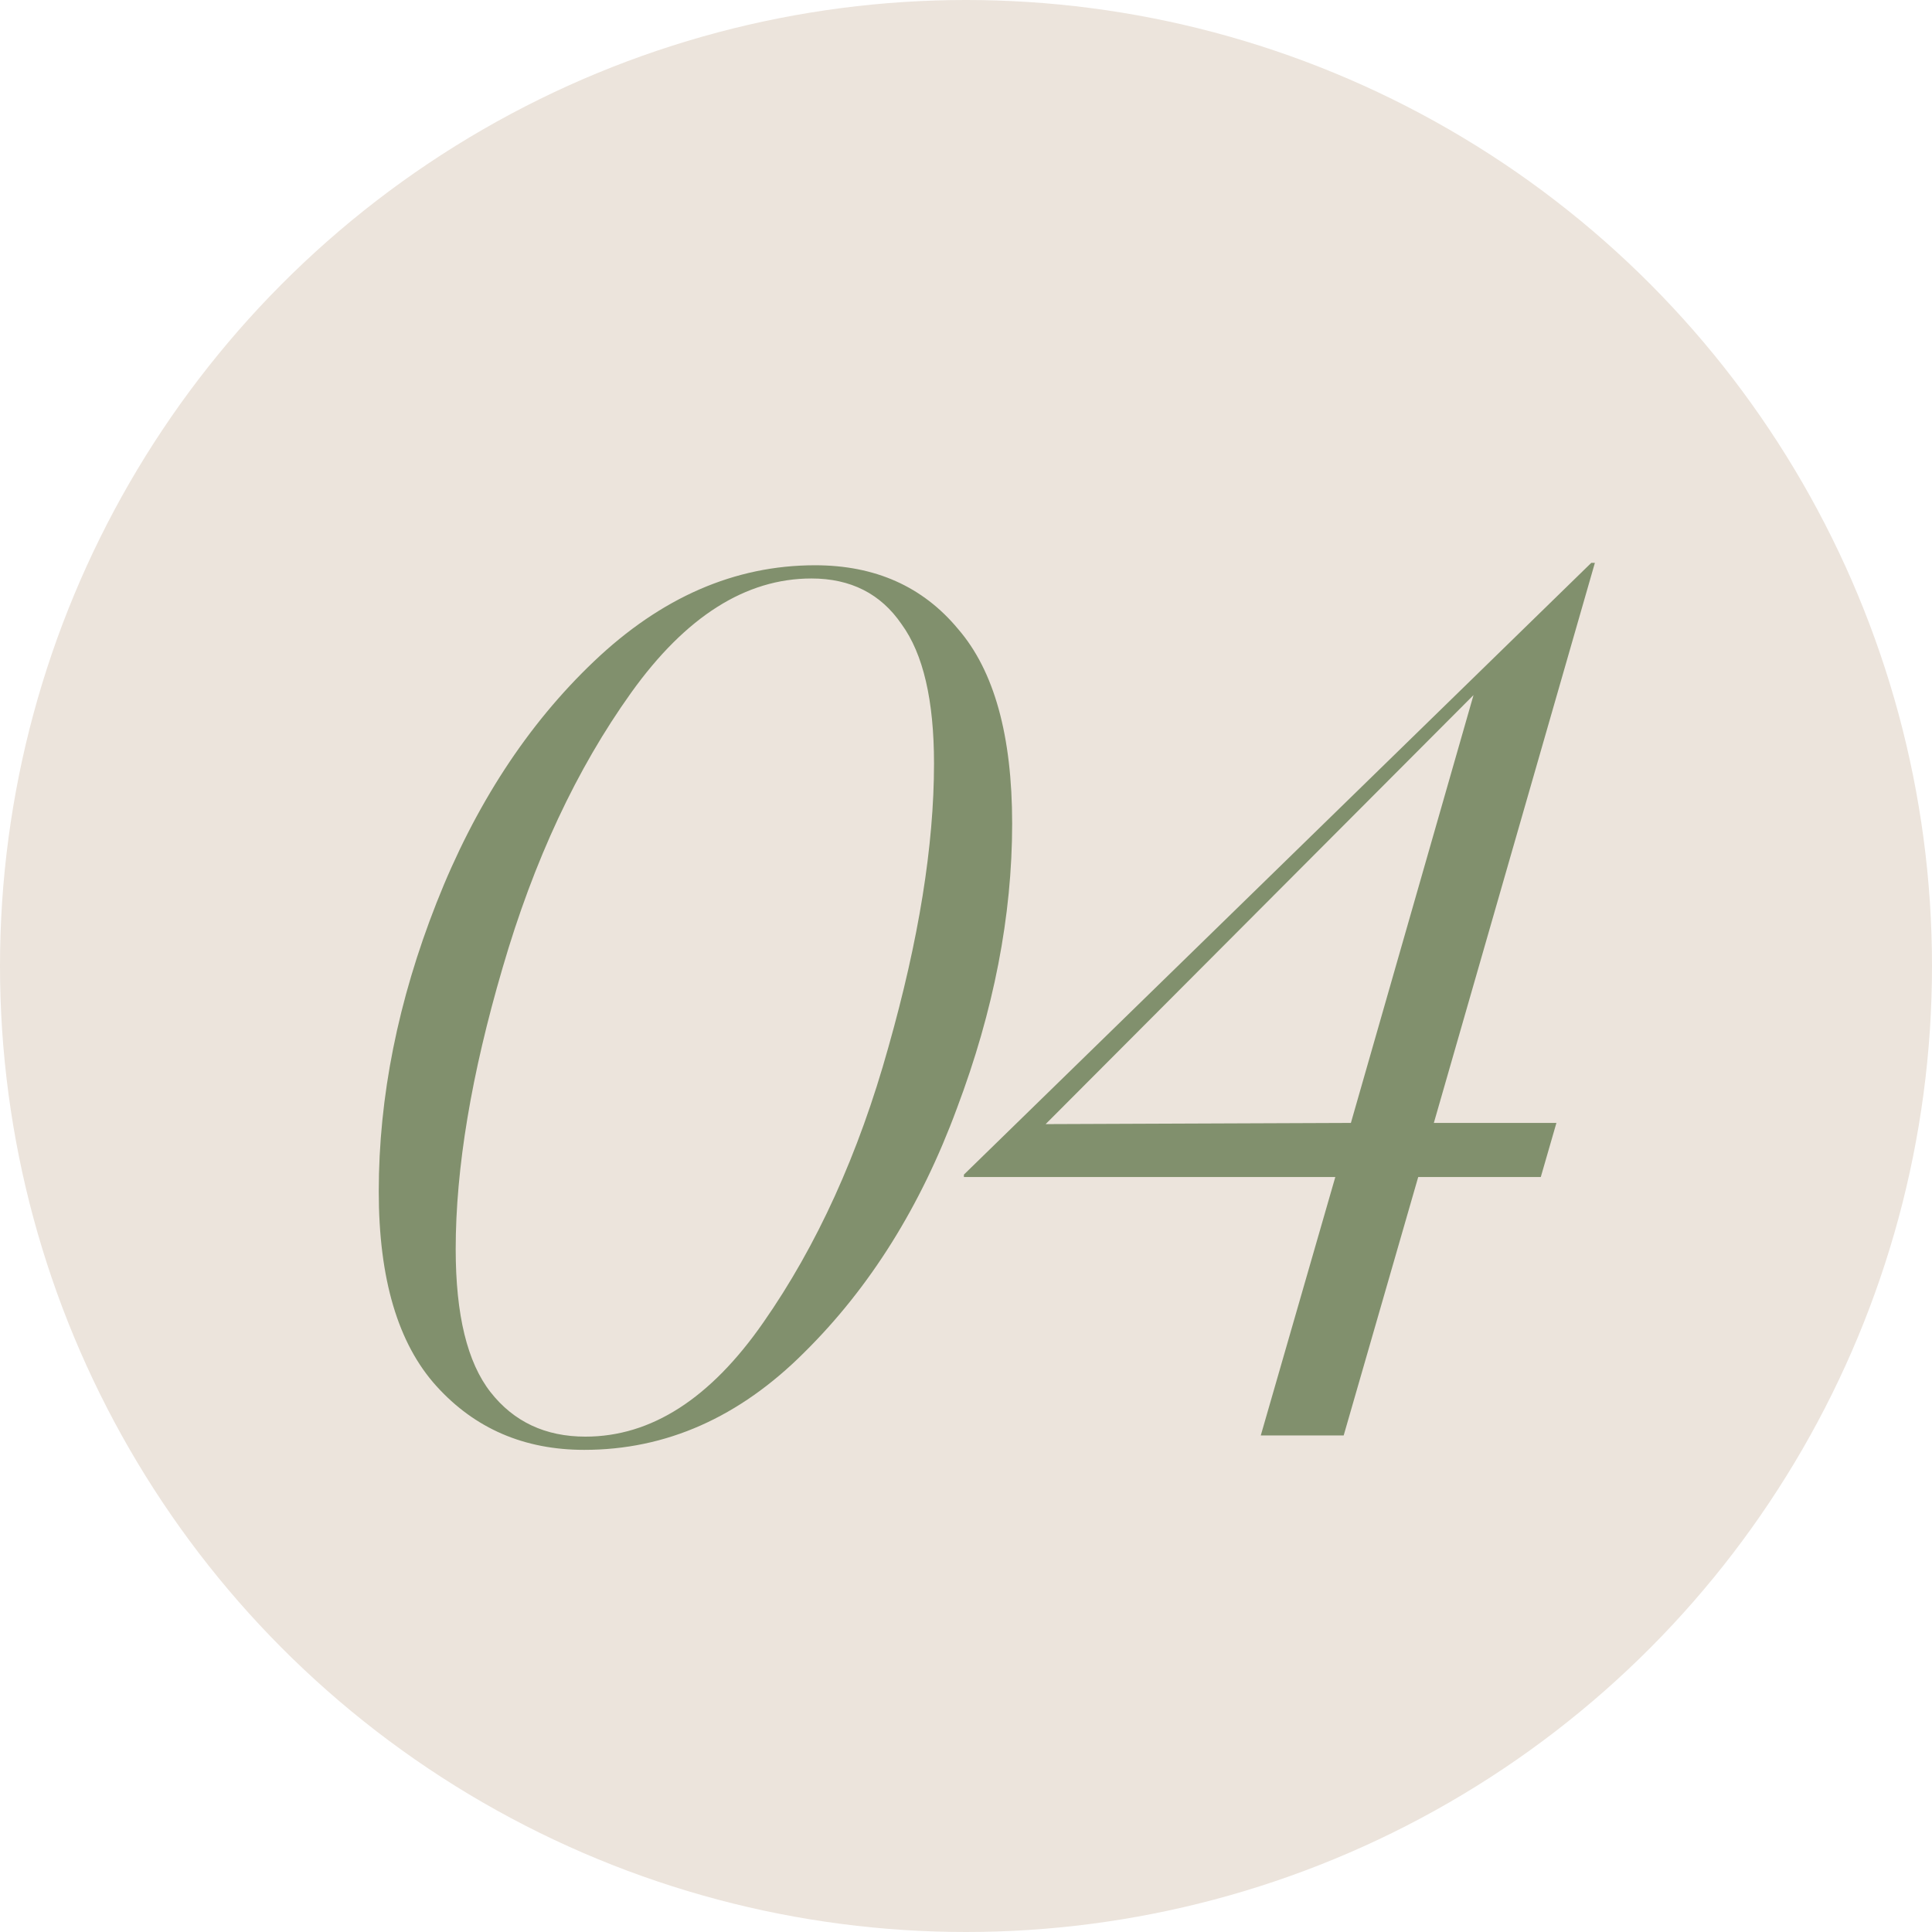
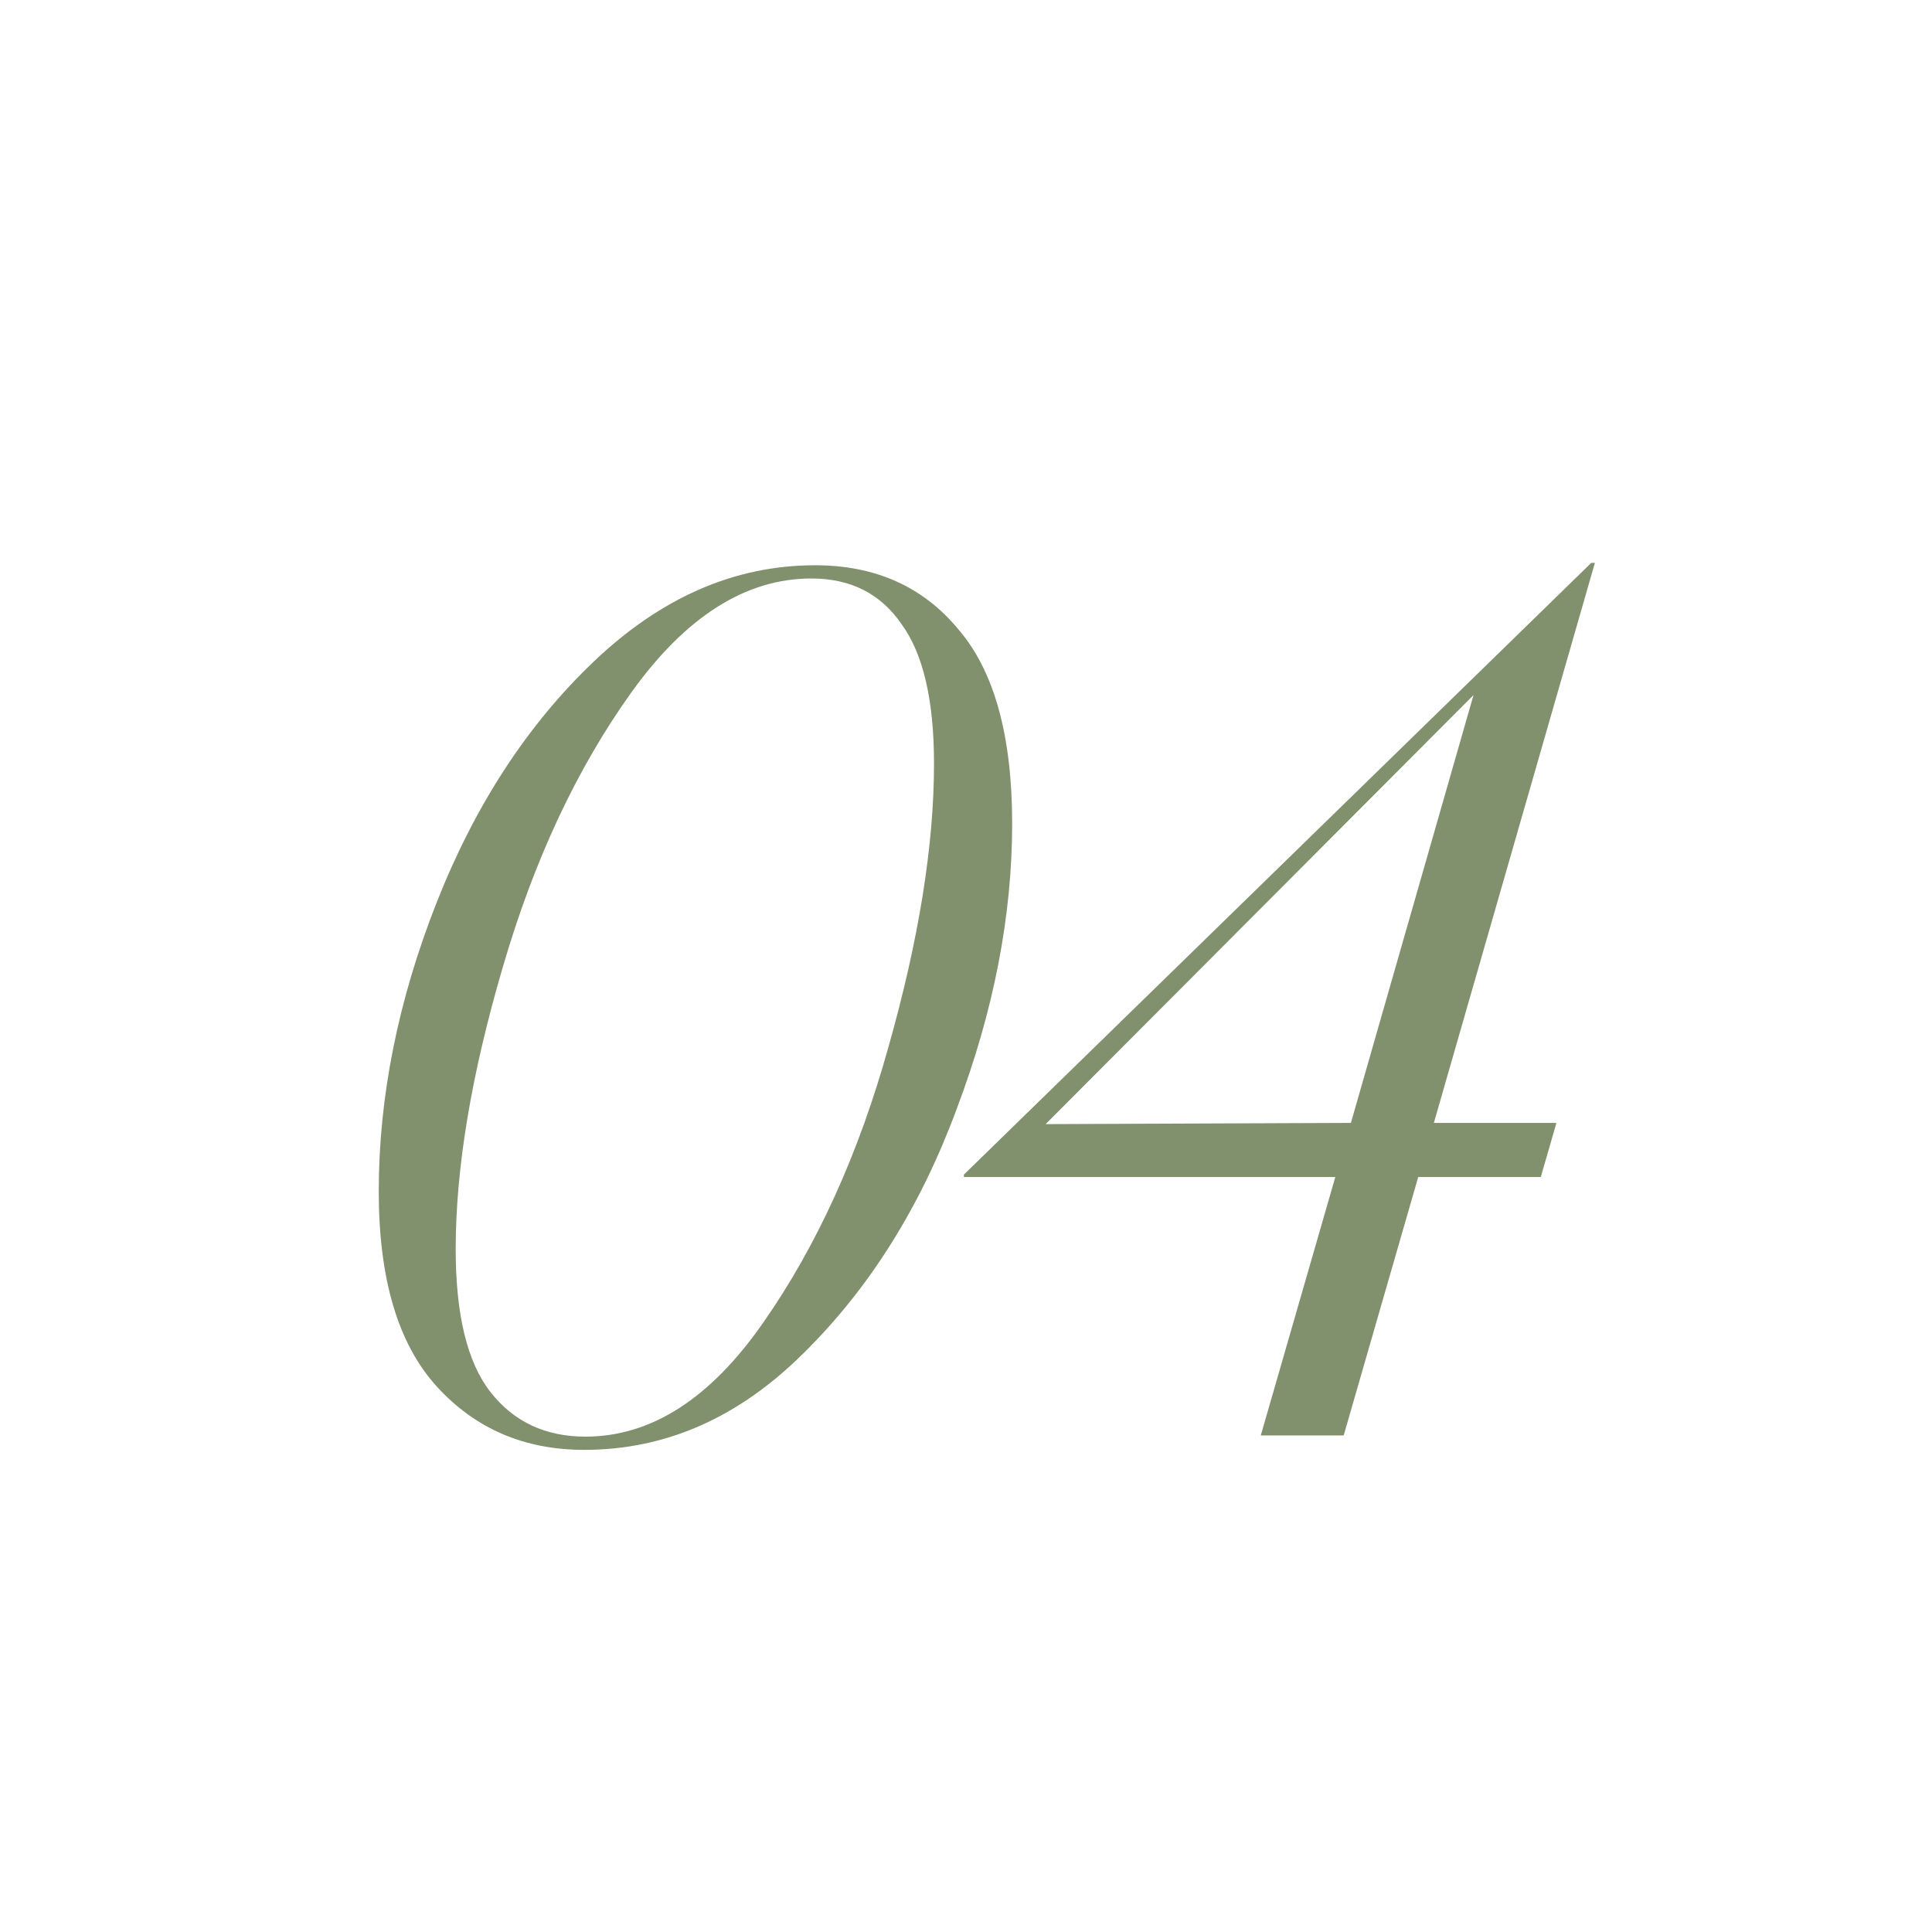
<svg xmlns="http://www.w3.org/2000/svg" width="45" height="45" viewBox="0 0 45 45" fill="none">
-   <circle cx="22.5" cy="22.5" r="22.5" fill="#ECE4DC" />
  <path d="M13.609 33.77C12.209 33.77 11.062 33.275 10.166 32.286C9.27 31.297 8.822 29.785 8.822 27.751C8.822 25.549 9.27 23.309 10.166 21.032C11.062 18.756 12.284 16.88 13.833 15.406C15.401 13.913 17.118 13.166 18.984 13.166C20.384 13.166 21.494 13.661 22.315 14.65C23.155 15.62 23.575 17.132 23.575 19.185C23.575 21.331 23.146 23.543 22.287 25.819C21.447 28.096 20.262 29.99 18.732 31.502C17.22 33.014 15.513 33.77 13.609 33.77ZM10.614 29.095C10.614 30.625 10.884 31.735 11.426 32.426C11.967 33.116 12.704 33.462 13.637 33.462C15.167 33.462 16.548 32.575 17.78 30.802C19.03 29.011 20.001 26.874 20.692 24.392C21.401 21.891 21.755 19.689 21.755 17.785C21.755 16.311 21.503 15.229 20.999 14.538C20.514 13.829 19.814 13.474 18.9 13.474C17.37 13.474 15.97 14.361 14.701 16.134C13.432 17.907 12.433 20.043 11.706 22.544C10.978 25.026 10.614 27.21 10.614 29.095ZM22.451 27.359L37.064 13.11H37.148L33.397 26.155H36.252L35.888 27.415H33.033L31.297 33.434H29.366L31.102 27.415H22.451V27.359ZM31.465 26.155L34.321 16.19L24.355 26.183L31.465 26.155Z" fill="#81906D" />
</svg>